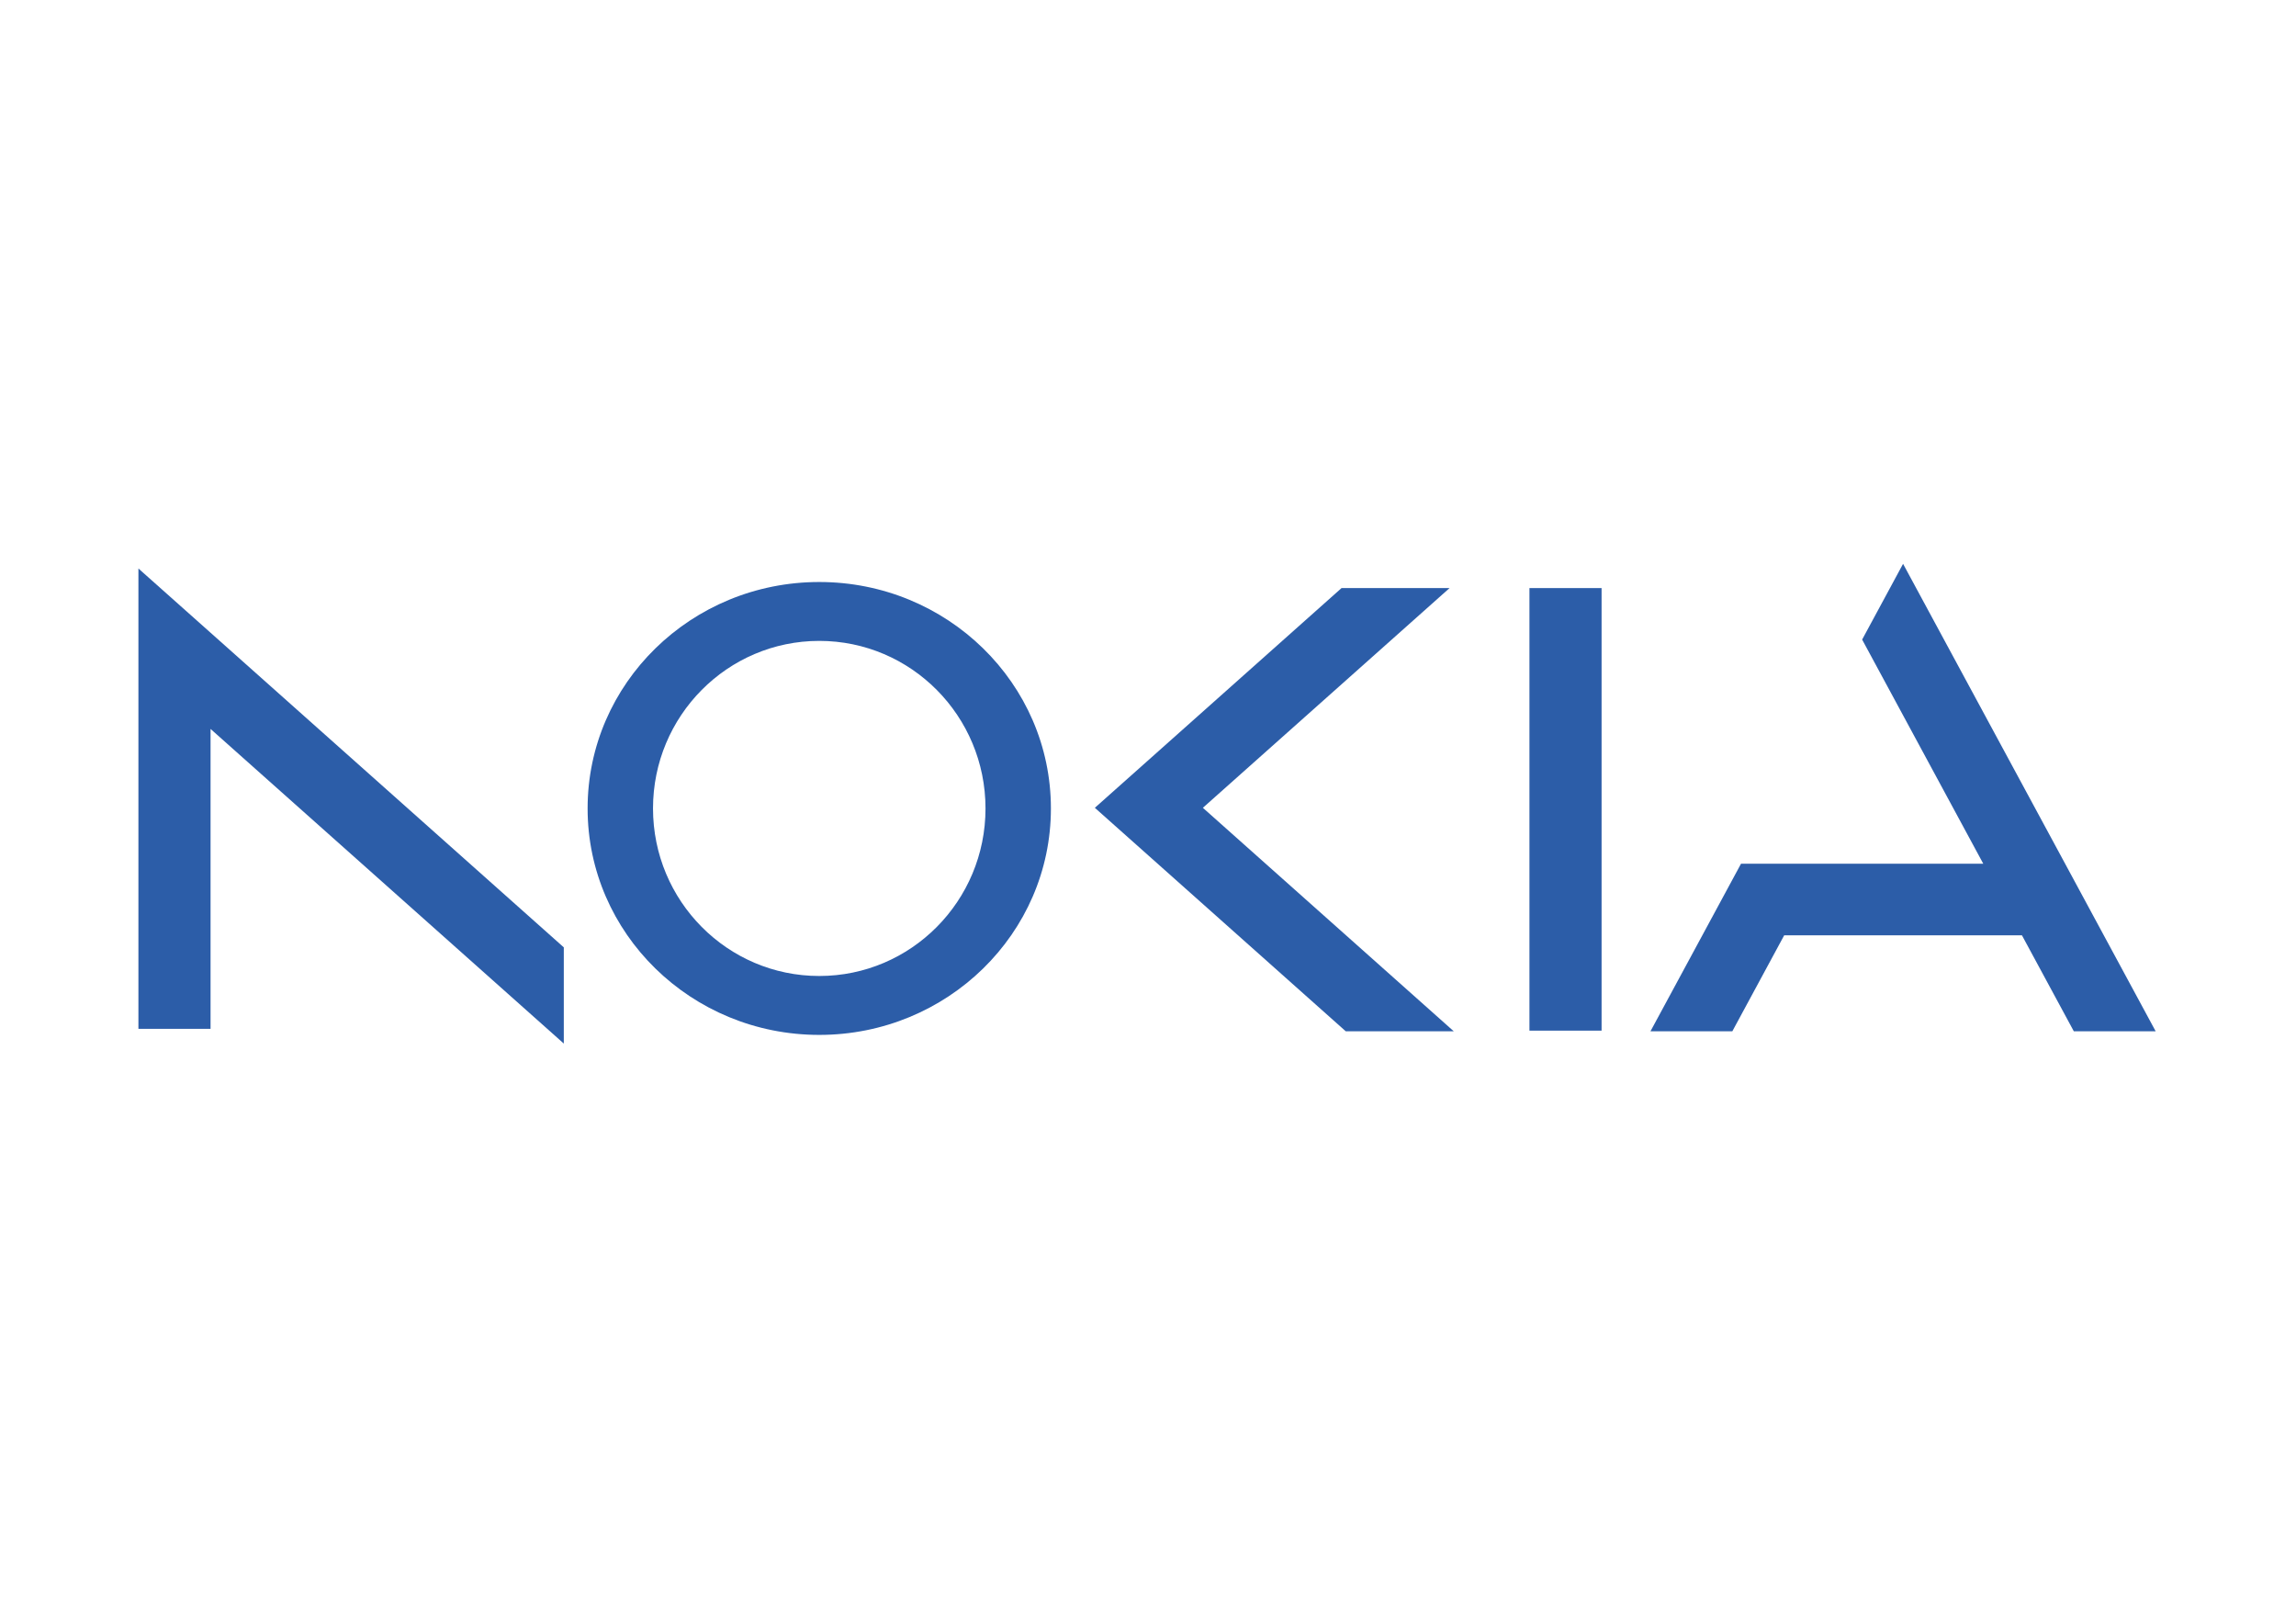
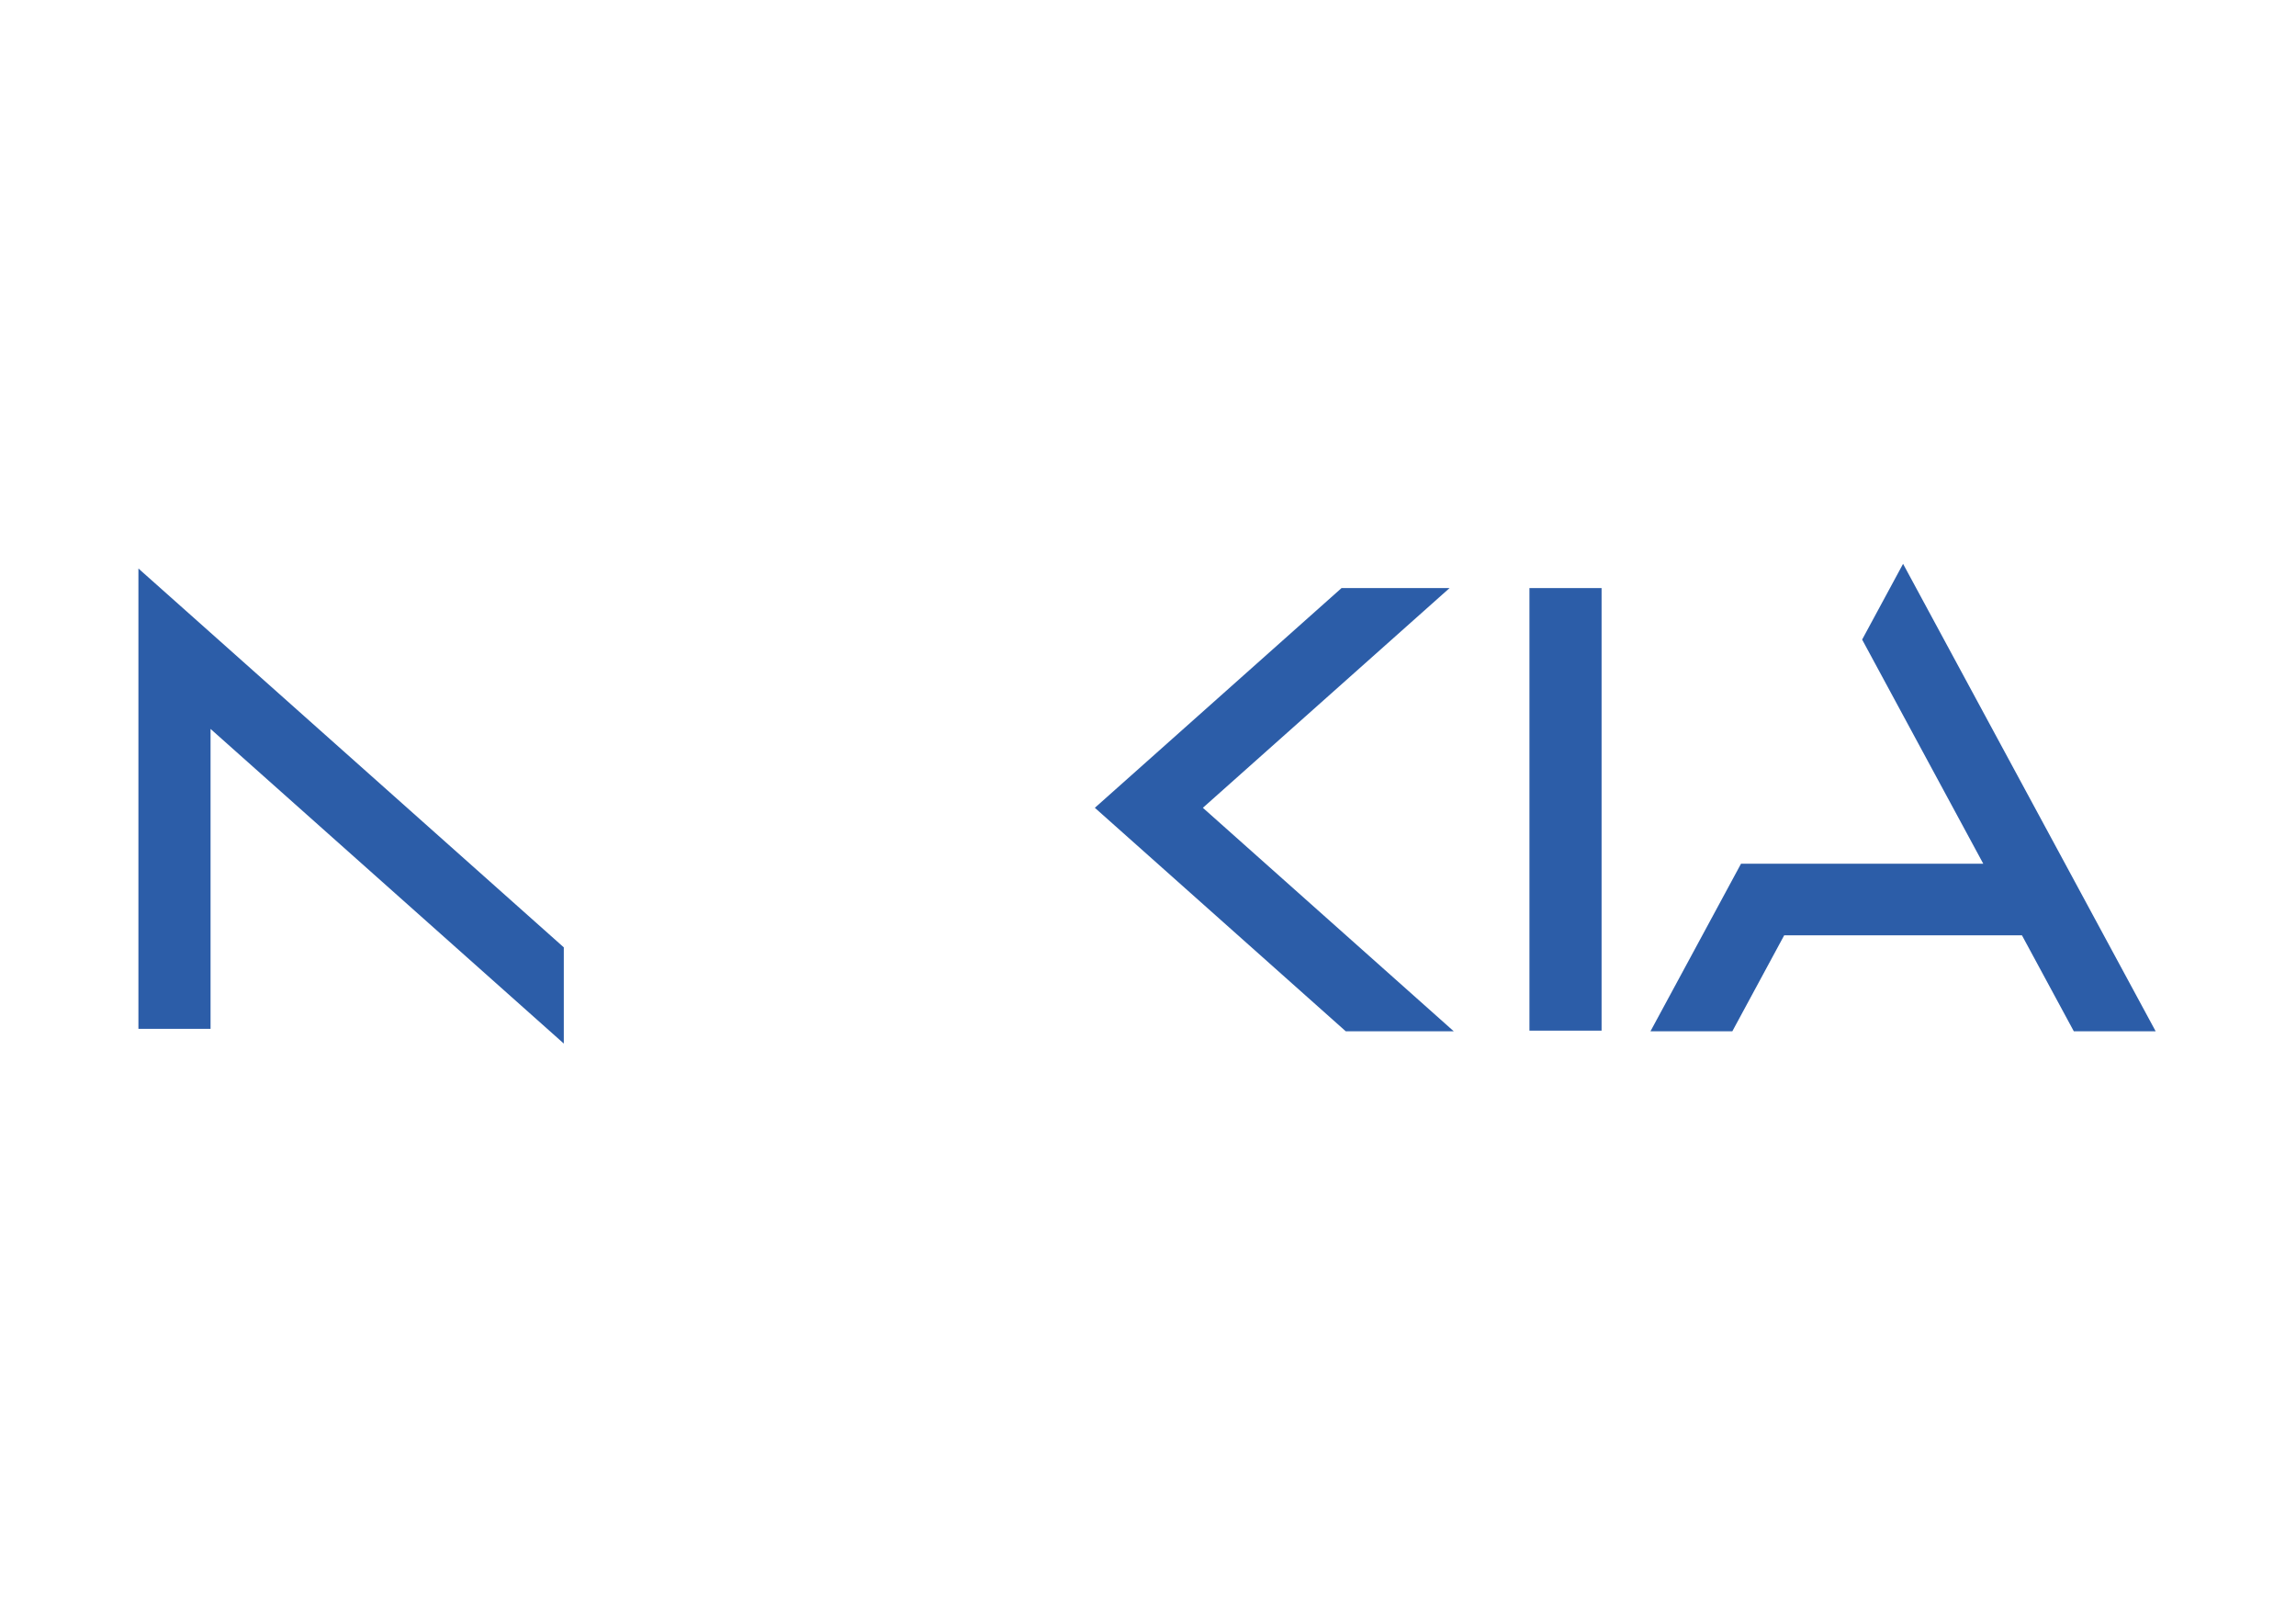
<svg xmlns="http://www.w3.org/2000/svg" width="236" height="166" viewBox="0 0 236 166" fill="none">
  <g id="Nokia 2023 New">
    <path id="Vector" d="M57.952 97.35V107.235L21.642 74.904V105.724H14.228V58.418L21.642 65.017L57.952 97.35Z" fill="#2C5DA8" />
    <path id="Vector_2" d="M149.426 105.971H138.323L118.088 87.951L112.536 83.009L118.088 78.067L137.893 60.43H148.997L123.64 83.009L149.426 105.971Z" fill="#2C5DA8" />
    <path id="Vector_3" d="M221.574 105.971H213.161L207.832 96.114H183.391L178.063 105.971H169.649L174.978 96.114L178.956 88.752H203.854L195.612 73.505L191.405 65.722L195.612 57.938L199.818 65.722L212.268 88.752L216.245 96.114L221.574 105.971Z" fill="#2C5DA8" />
    <path id="Vector_4" d="M164.622 60.43H157.208V105.907H164.622V60.43Z" fill="#2C5DA8" />
-     <path id="Vector_5" d="M84.21 59.806C71.059 59.806 60.399 70.223 60.399 83.076C60.399 95.929 71.059 106.345 84.21 106.345C97.359 106.345 108.02 95.929 108.02 83.076C108.02 70.223 97.359 59.806 84.21 59.806ZM84.21 100.291C74.772 100.291 67.121 92.583 67.121 83.073C67.121 73.563 74.775 65.857 84.21 65.857C93.644 65.857 101.298 73.566 101.298 83.076C101.298 92.586 93.647 100.291 84.21 100.291Z" fill="#2C5DA8" />
  </g>
</svg>